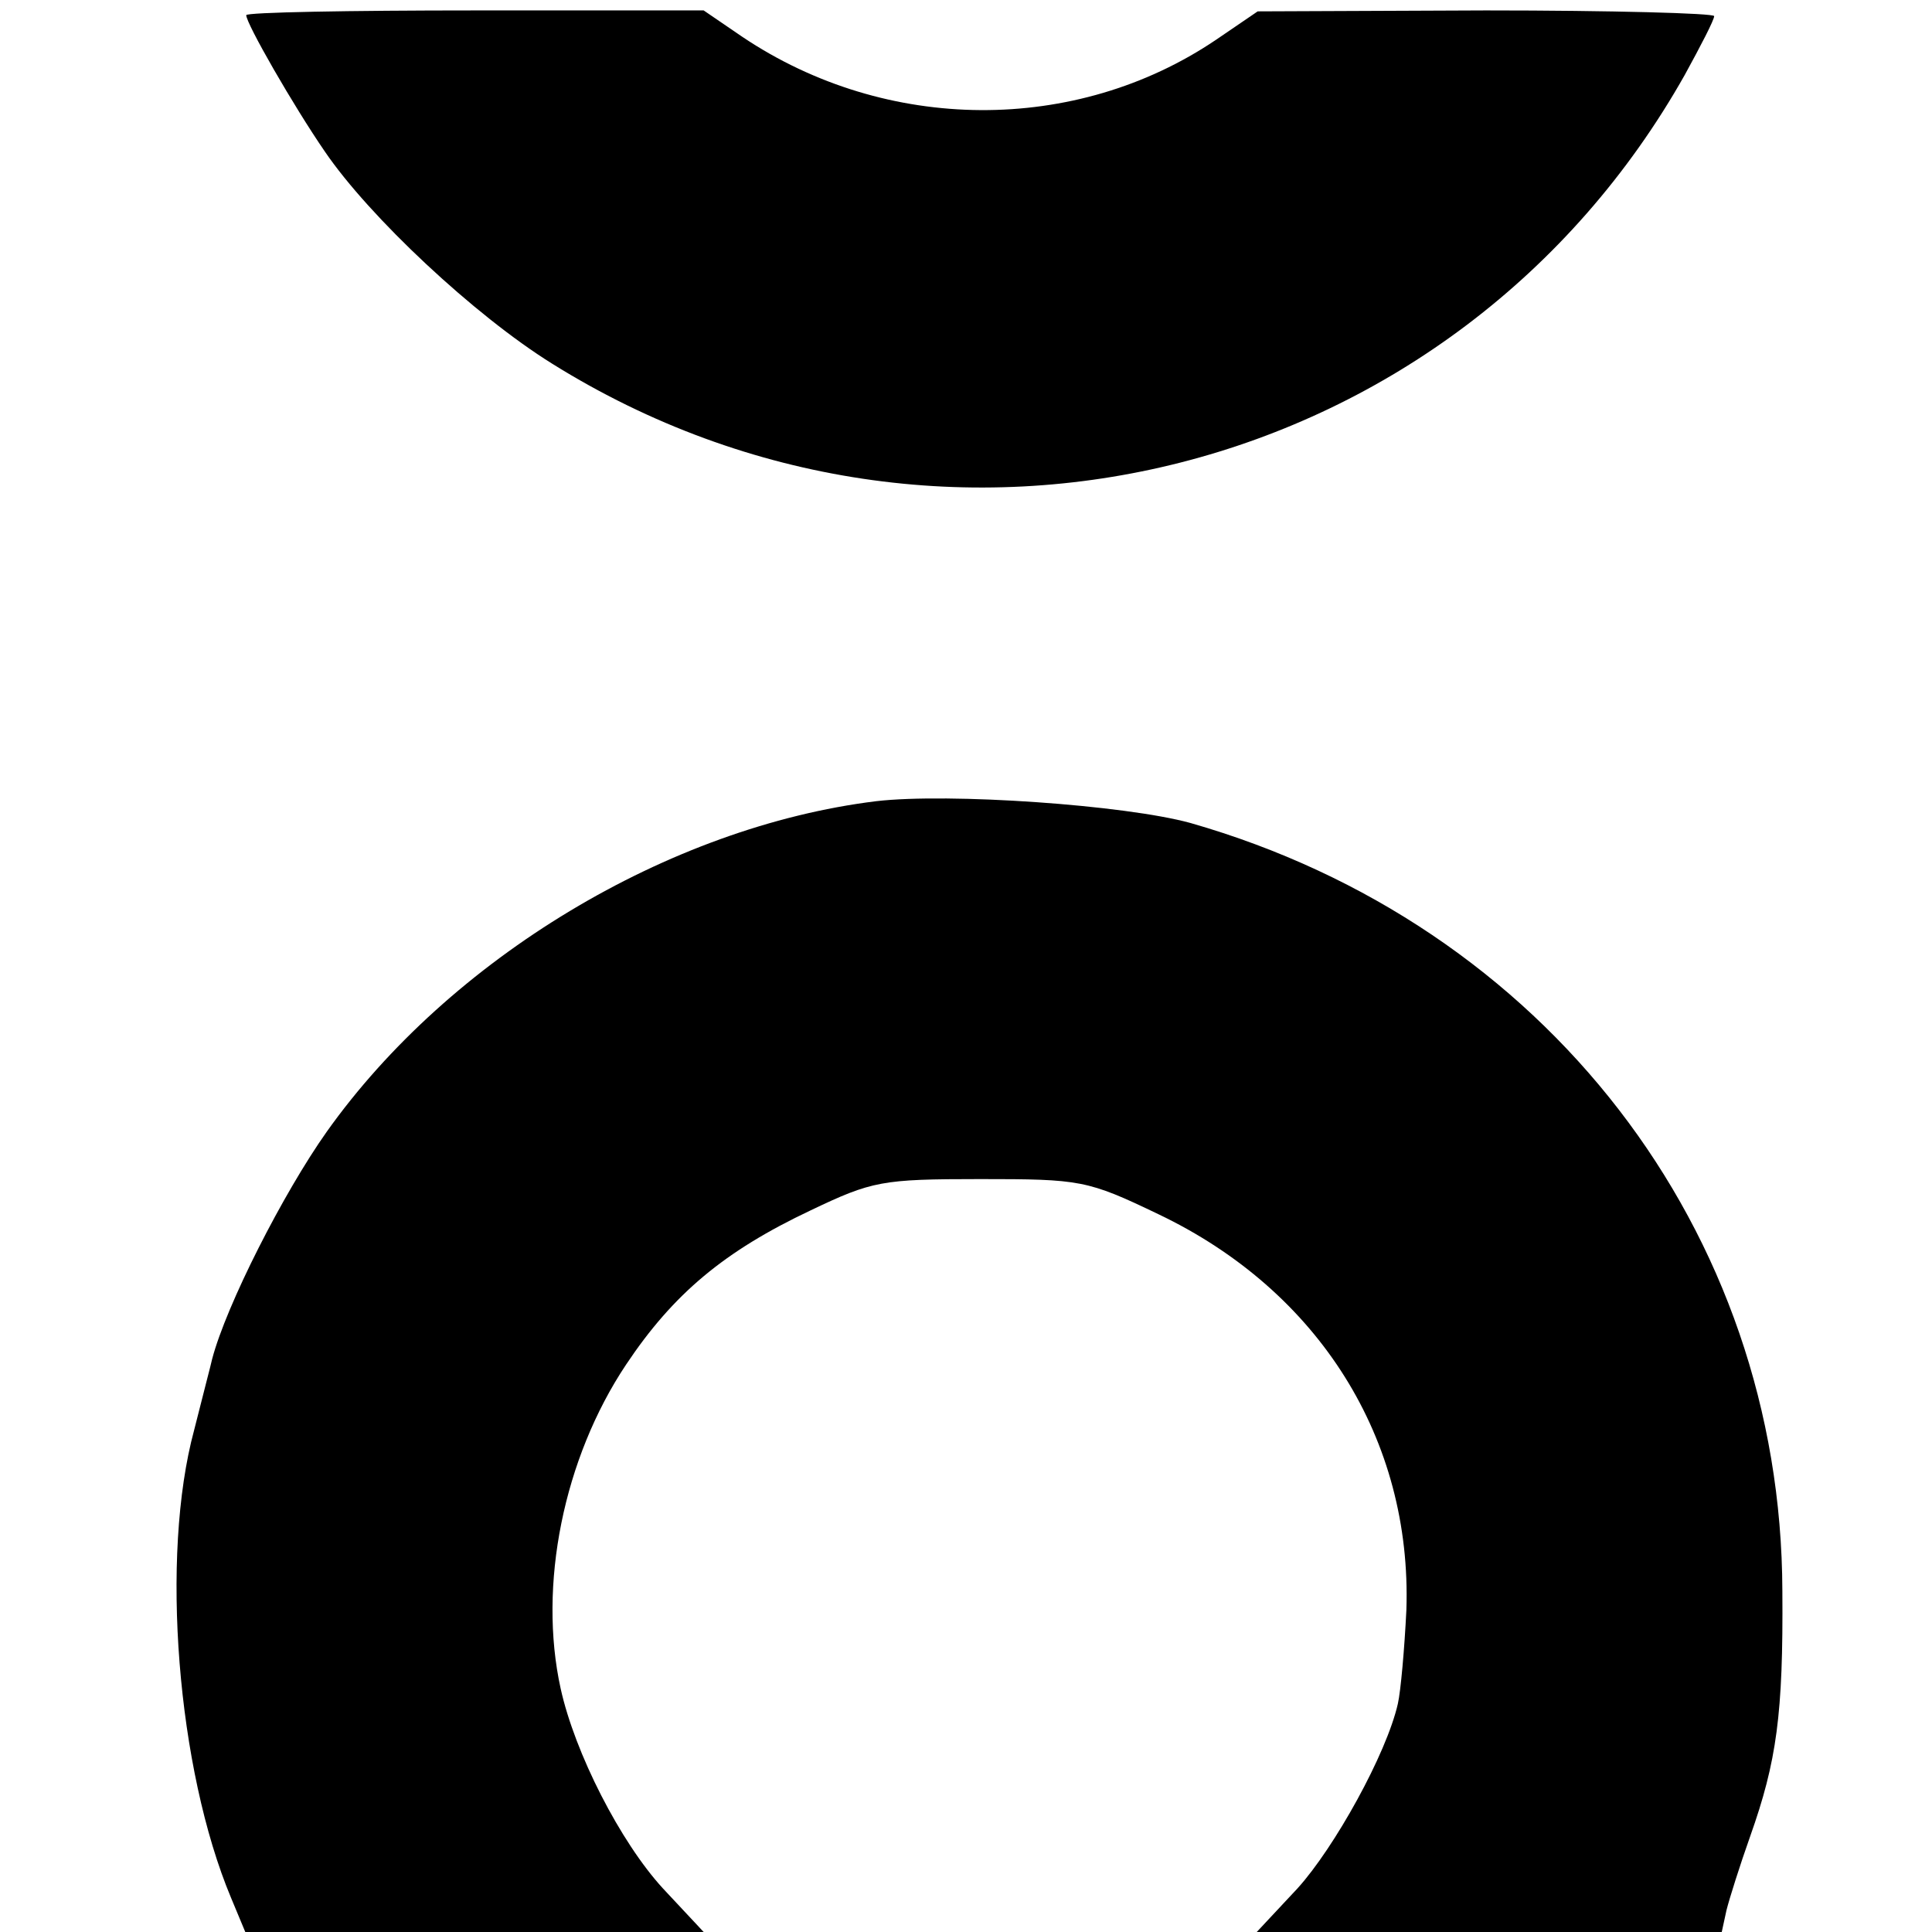
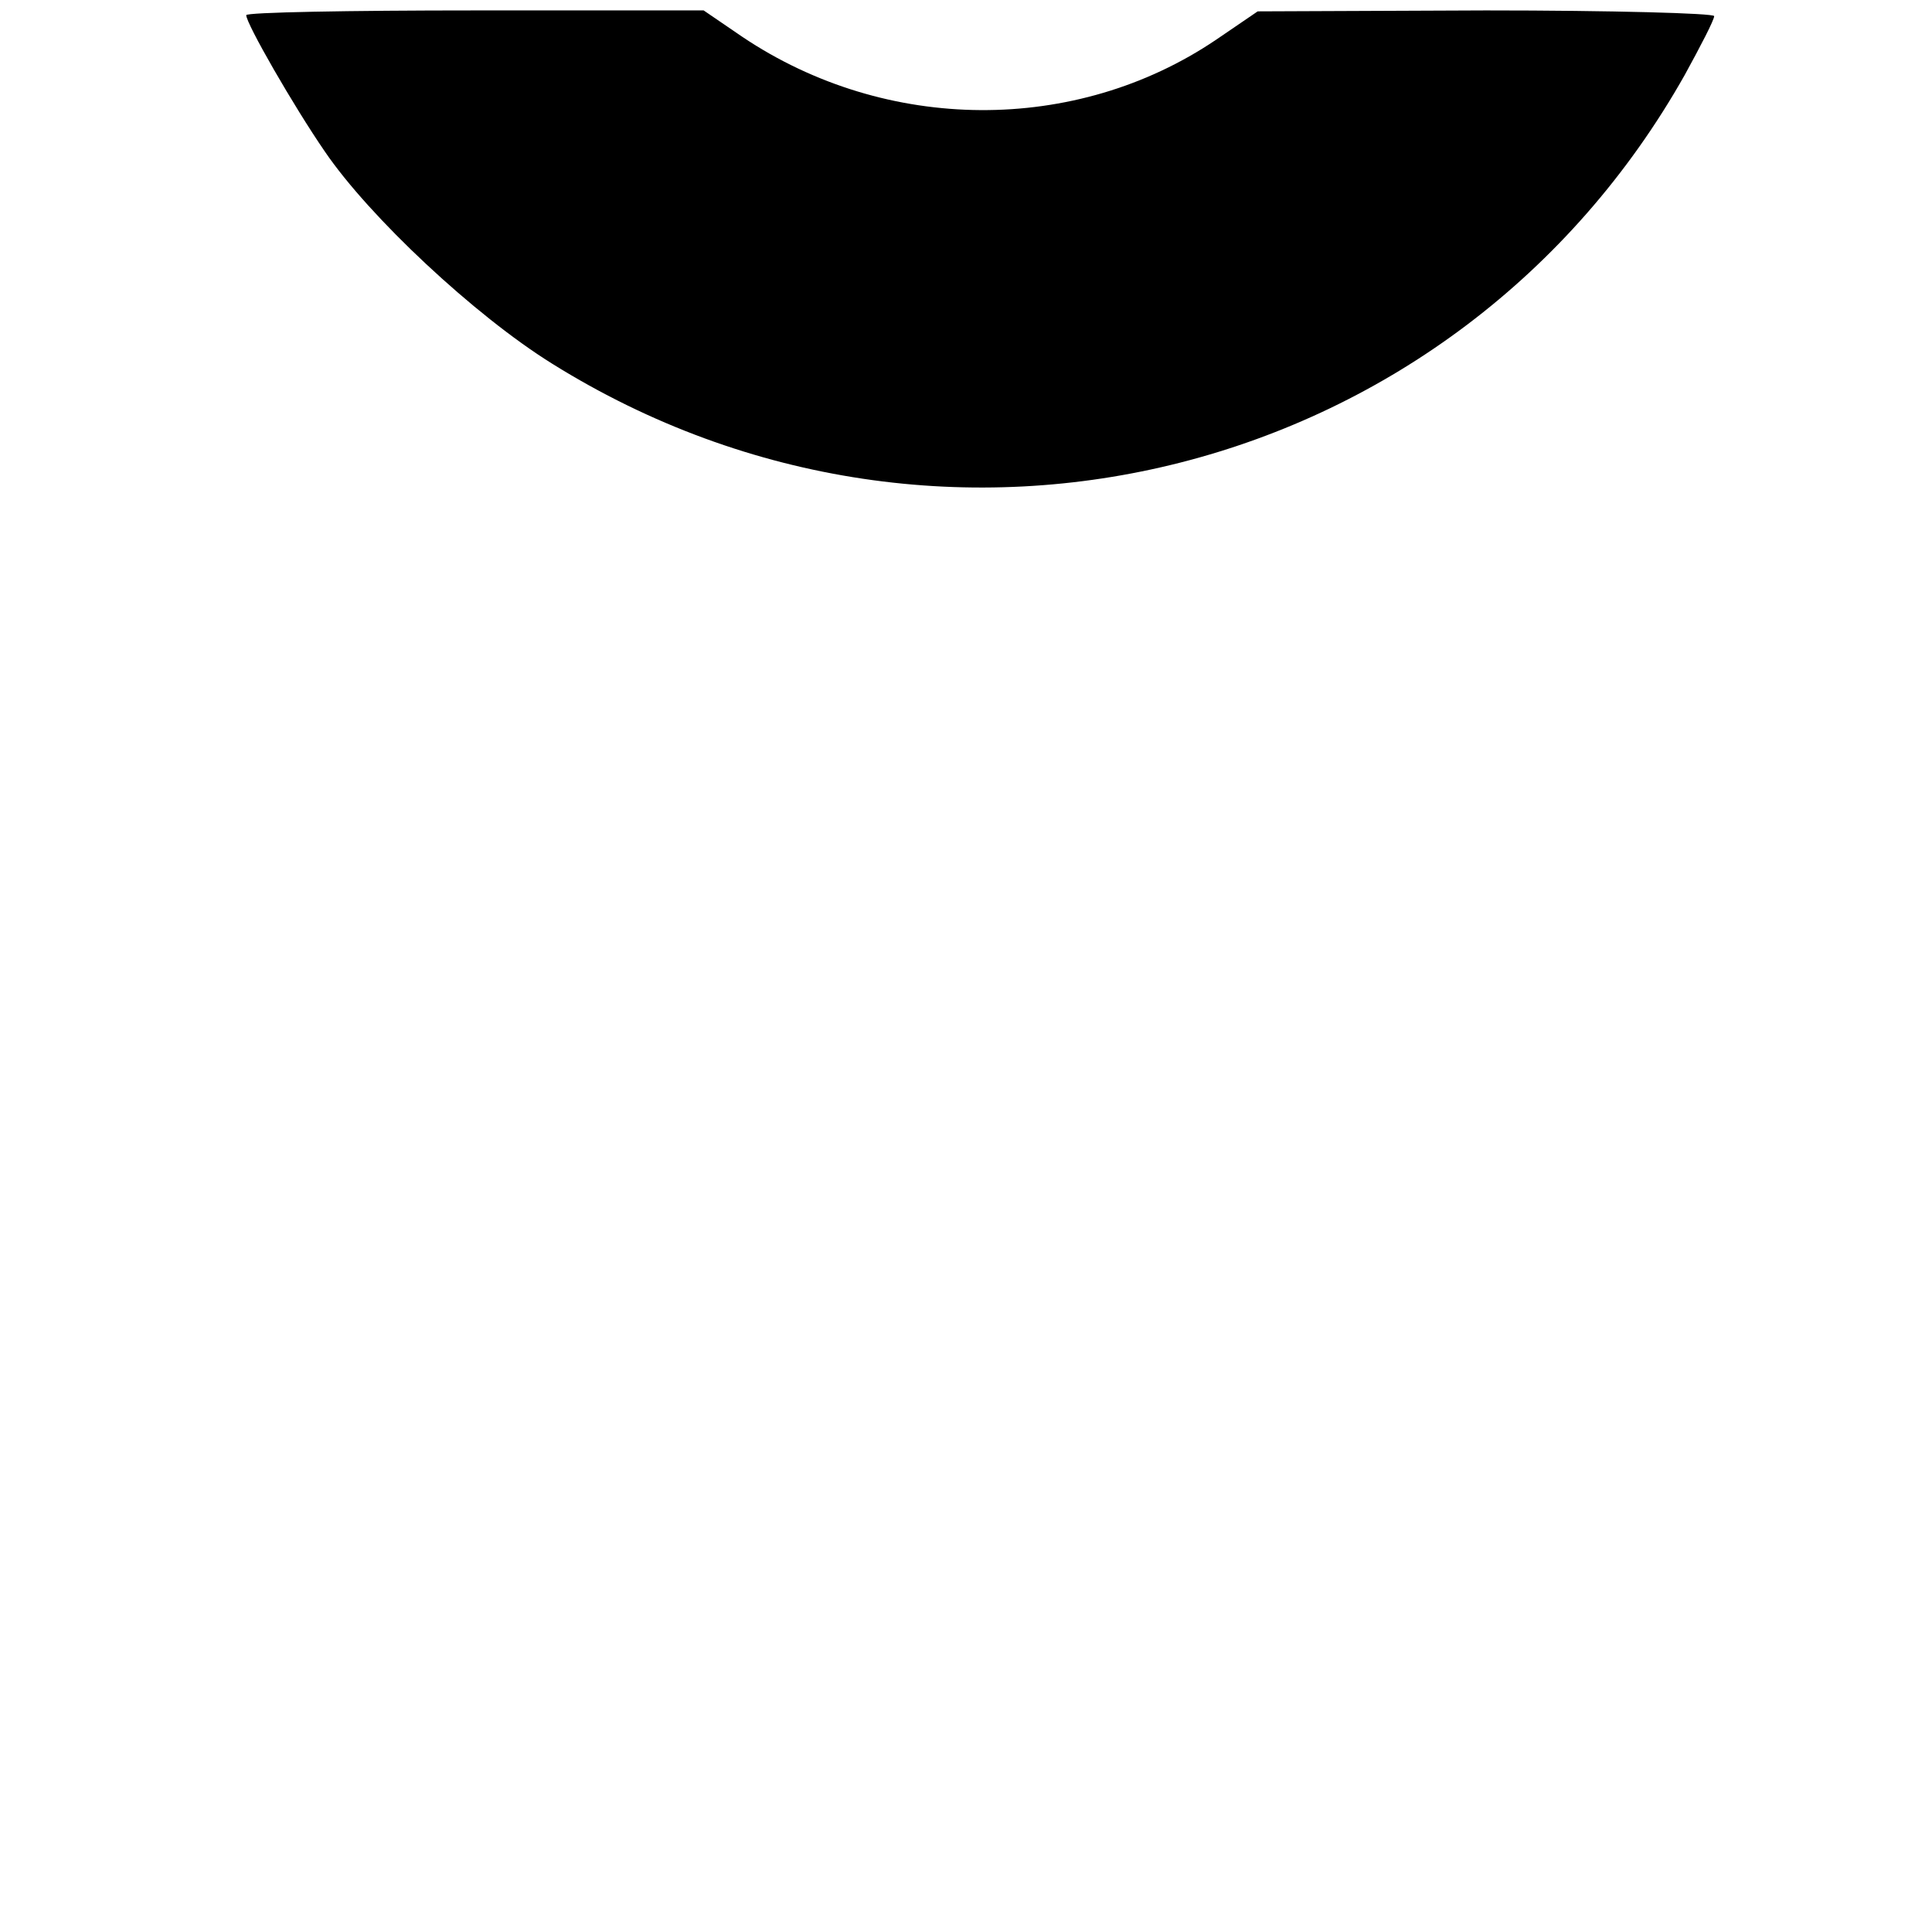
<svg xmlns="http://www.w3.org/2000/svg" version="1.0" width="204pt" height="204pt" viewBox="0 0 204 204" preserveAspectRatio="xMidYMid meet">
  <g transform="translate(0,204) scale(0.1,-0.1)" fill="#000000" stroke="none">
    <path d="M260 2024 c0 -9 50 -96 83 -144 47 -69 158 -173 240 -224 415 -259 956 -121 1196 305 17 31 31 58 31 62 0 3 -108 6 -241 6 l-241 -1 -44 -30 c-148 -100 -348 -99 -500 3 l-41 28 -241 0 c-133 0 -242 -2 -242 -5z" />
-     <path d="M925 1194 c-219 -27 -450 -166 -580 -349 -46 -65 -106 -183 -121 -240 -1 -5 -10 -39 -19 -75 -36 -133 -18 -358 39 -494 l15 -36 242 0 242 0 -43 46 c-45 49 -93 143 -108 211 -24 109 3 243 69 342 50 75 104 120 195 163 65 31 75 33 179 33 106 0 113 -1 188 -37 170 -81 268 -238 262 -418 -2 -41 -6 -86 -9 -99 -12 -53 -67 -152 -106 -195 l-43 -46 246 0 245 0 5 23 c3 12 14 47 25 78 28 79 35 129 34 259 -1 381 -251 704 -625 811 -69 19 -255 32 -332 23z" />
  </g>
</svg>